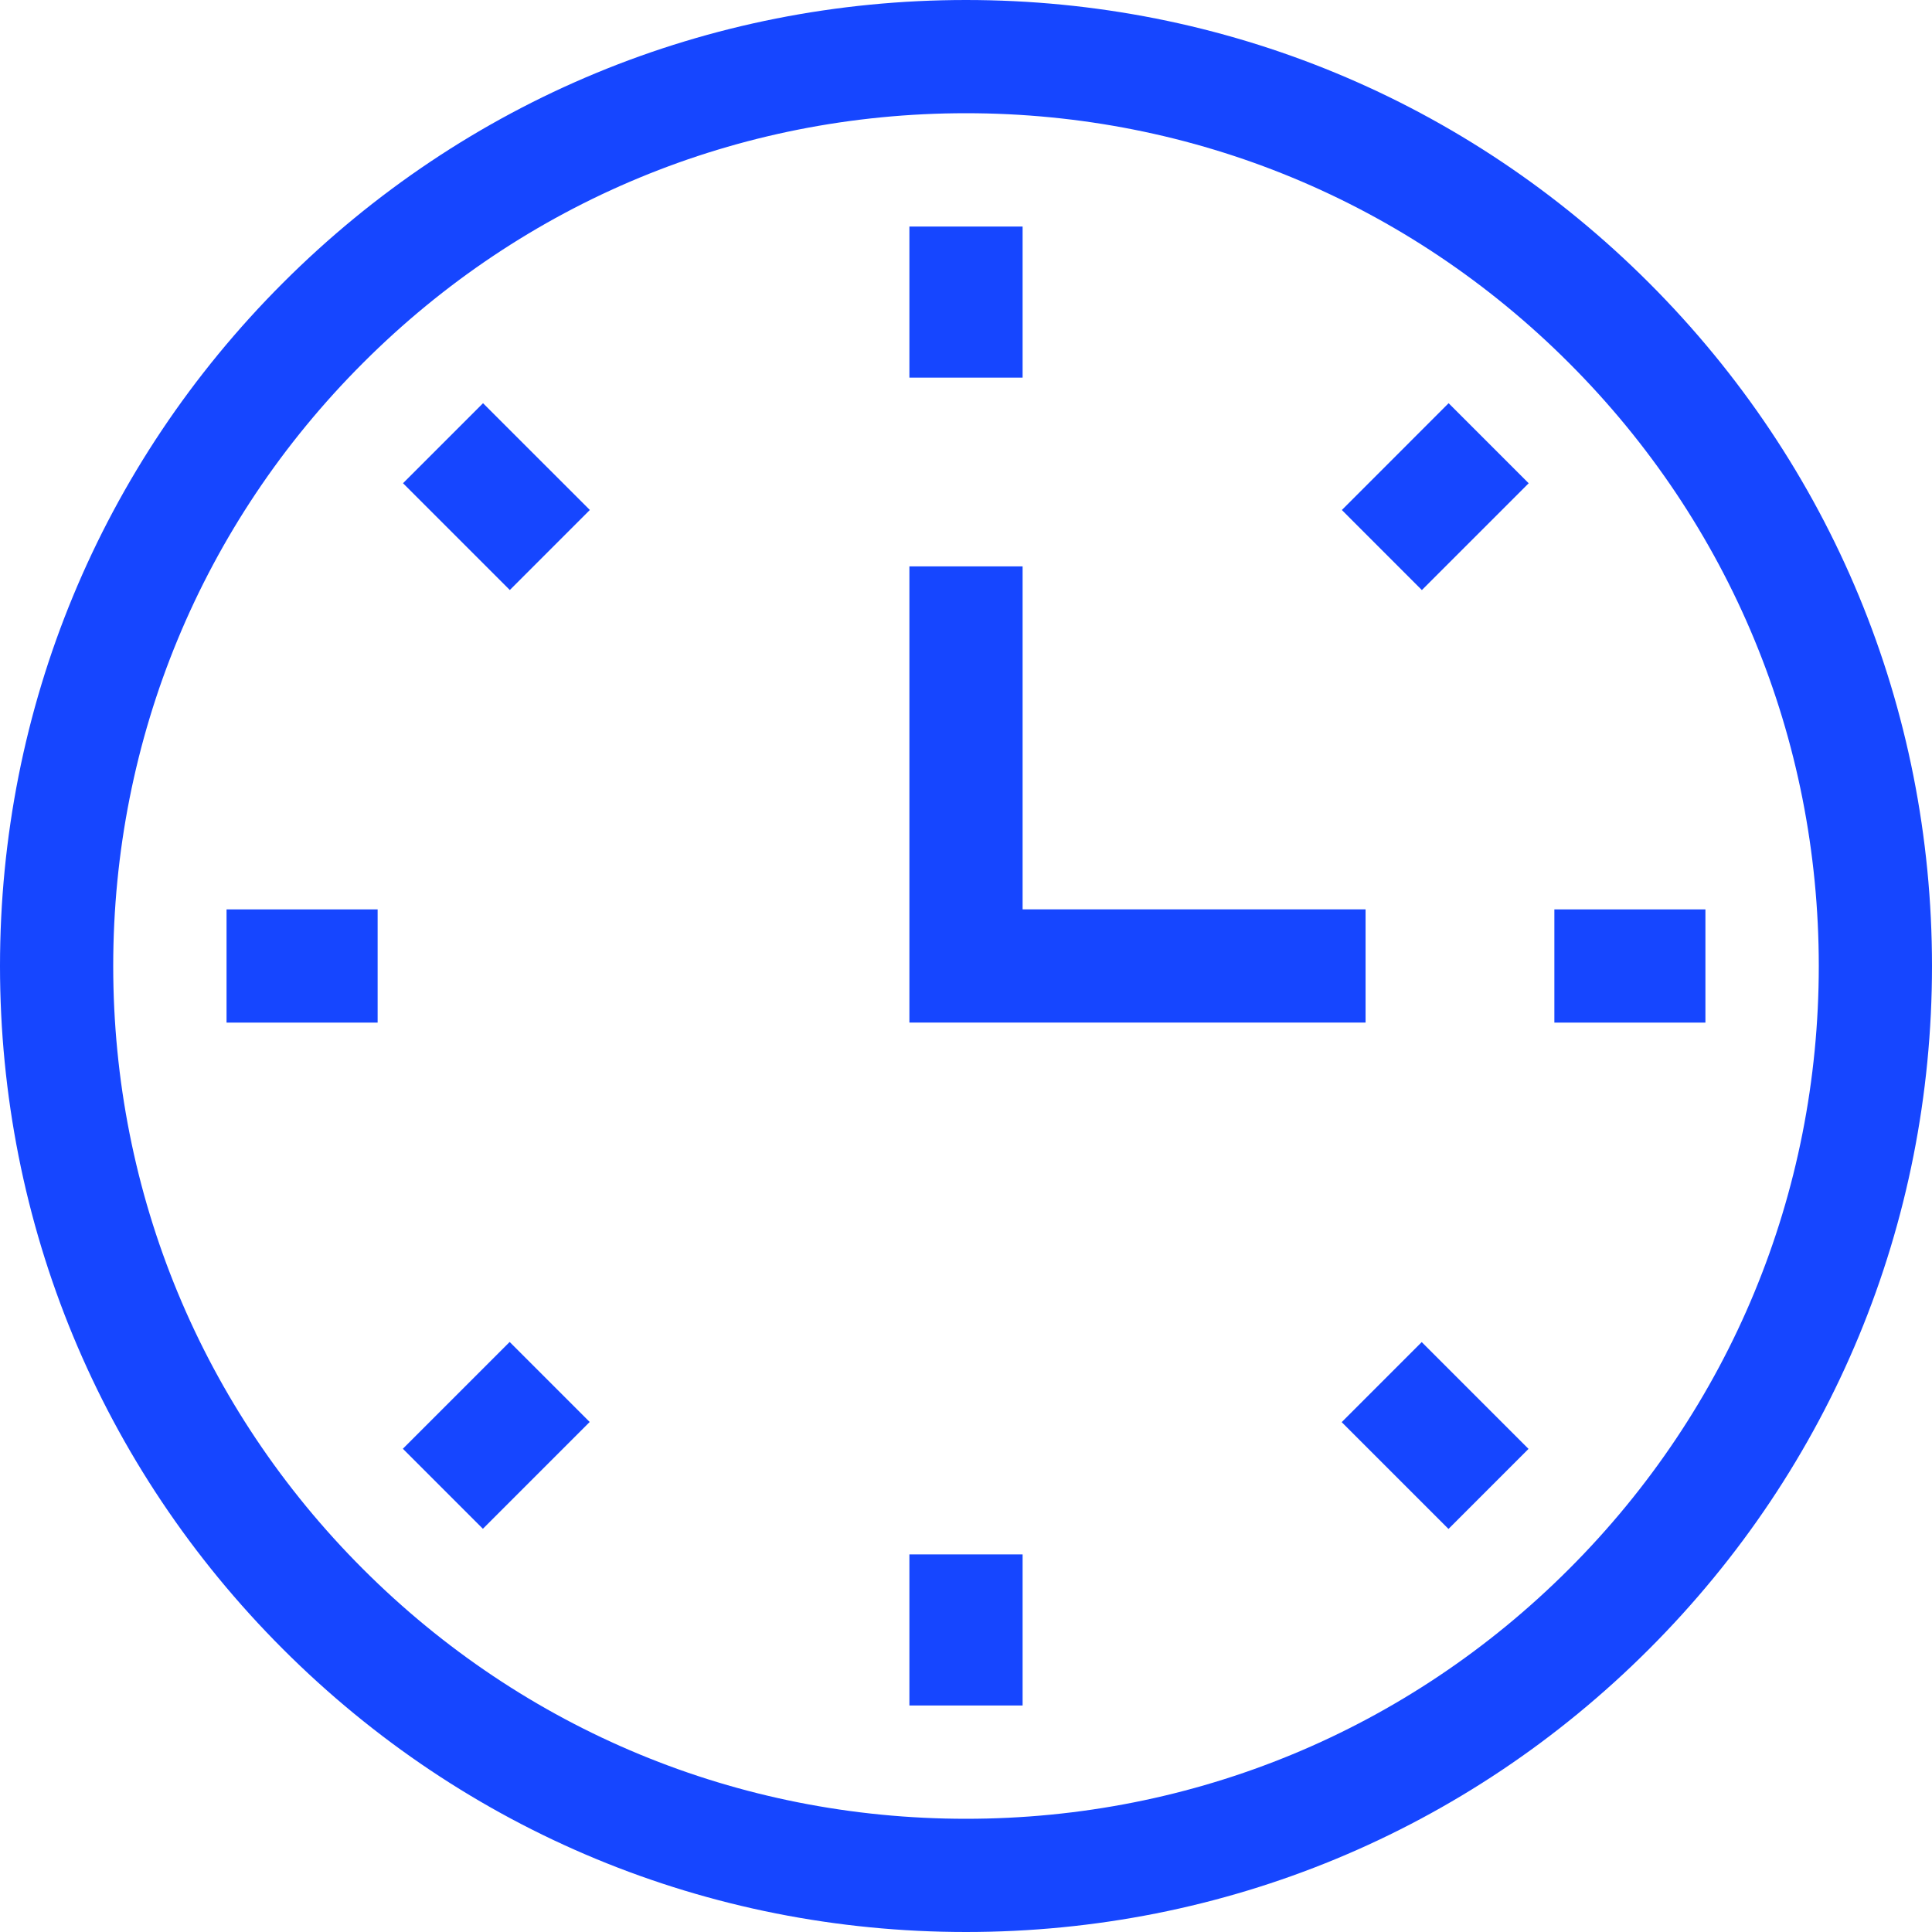
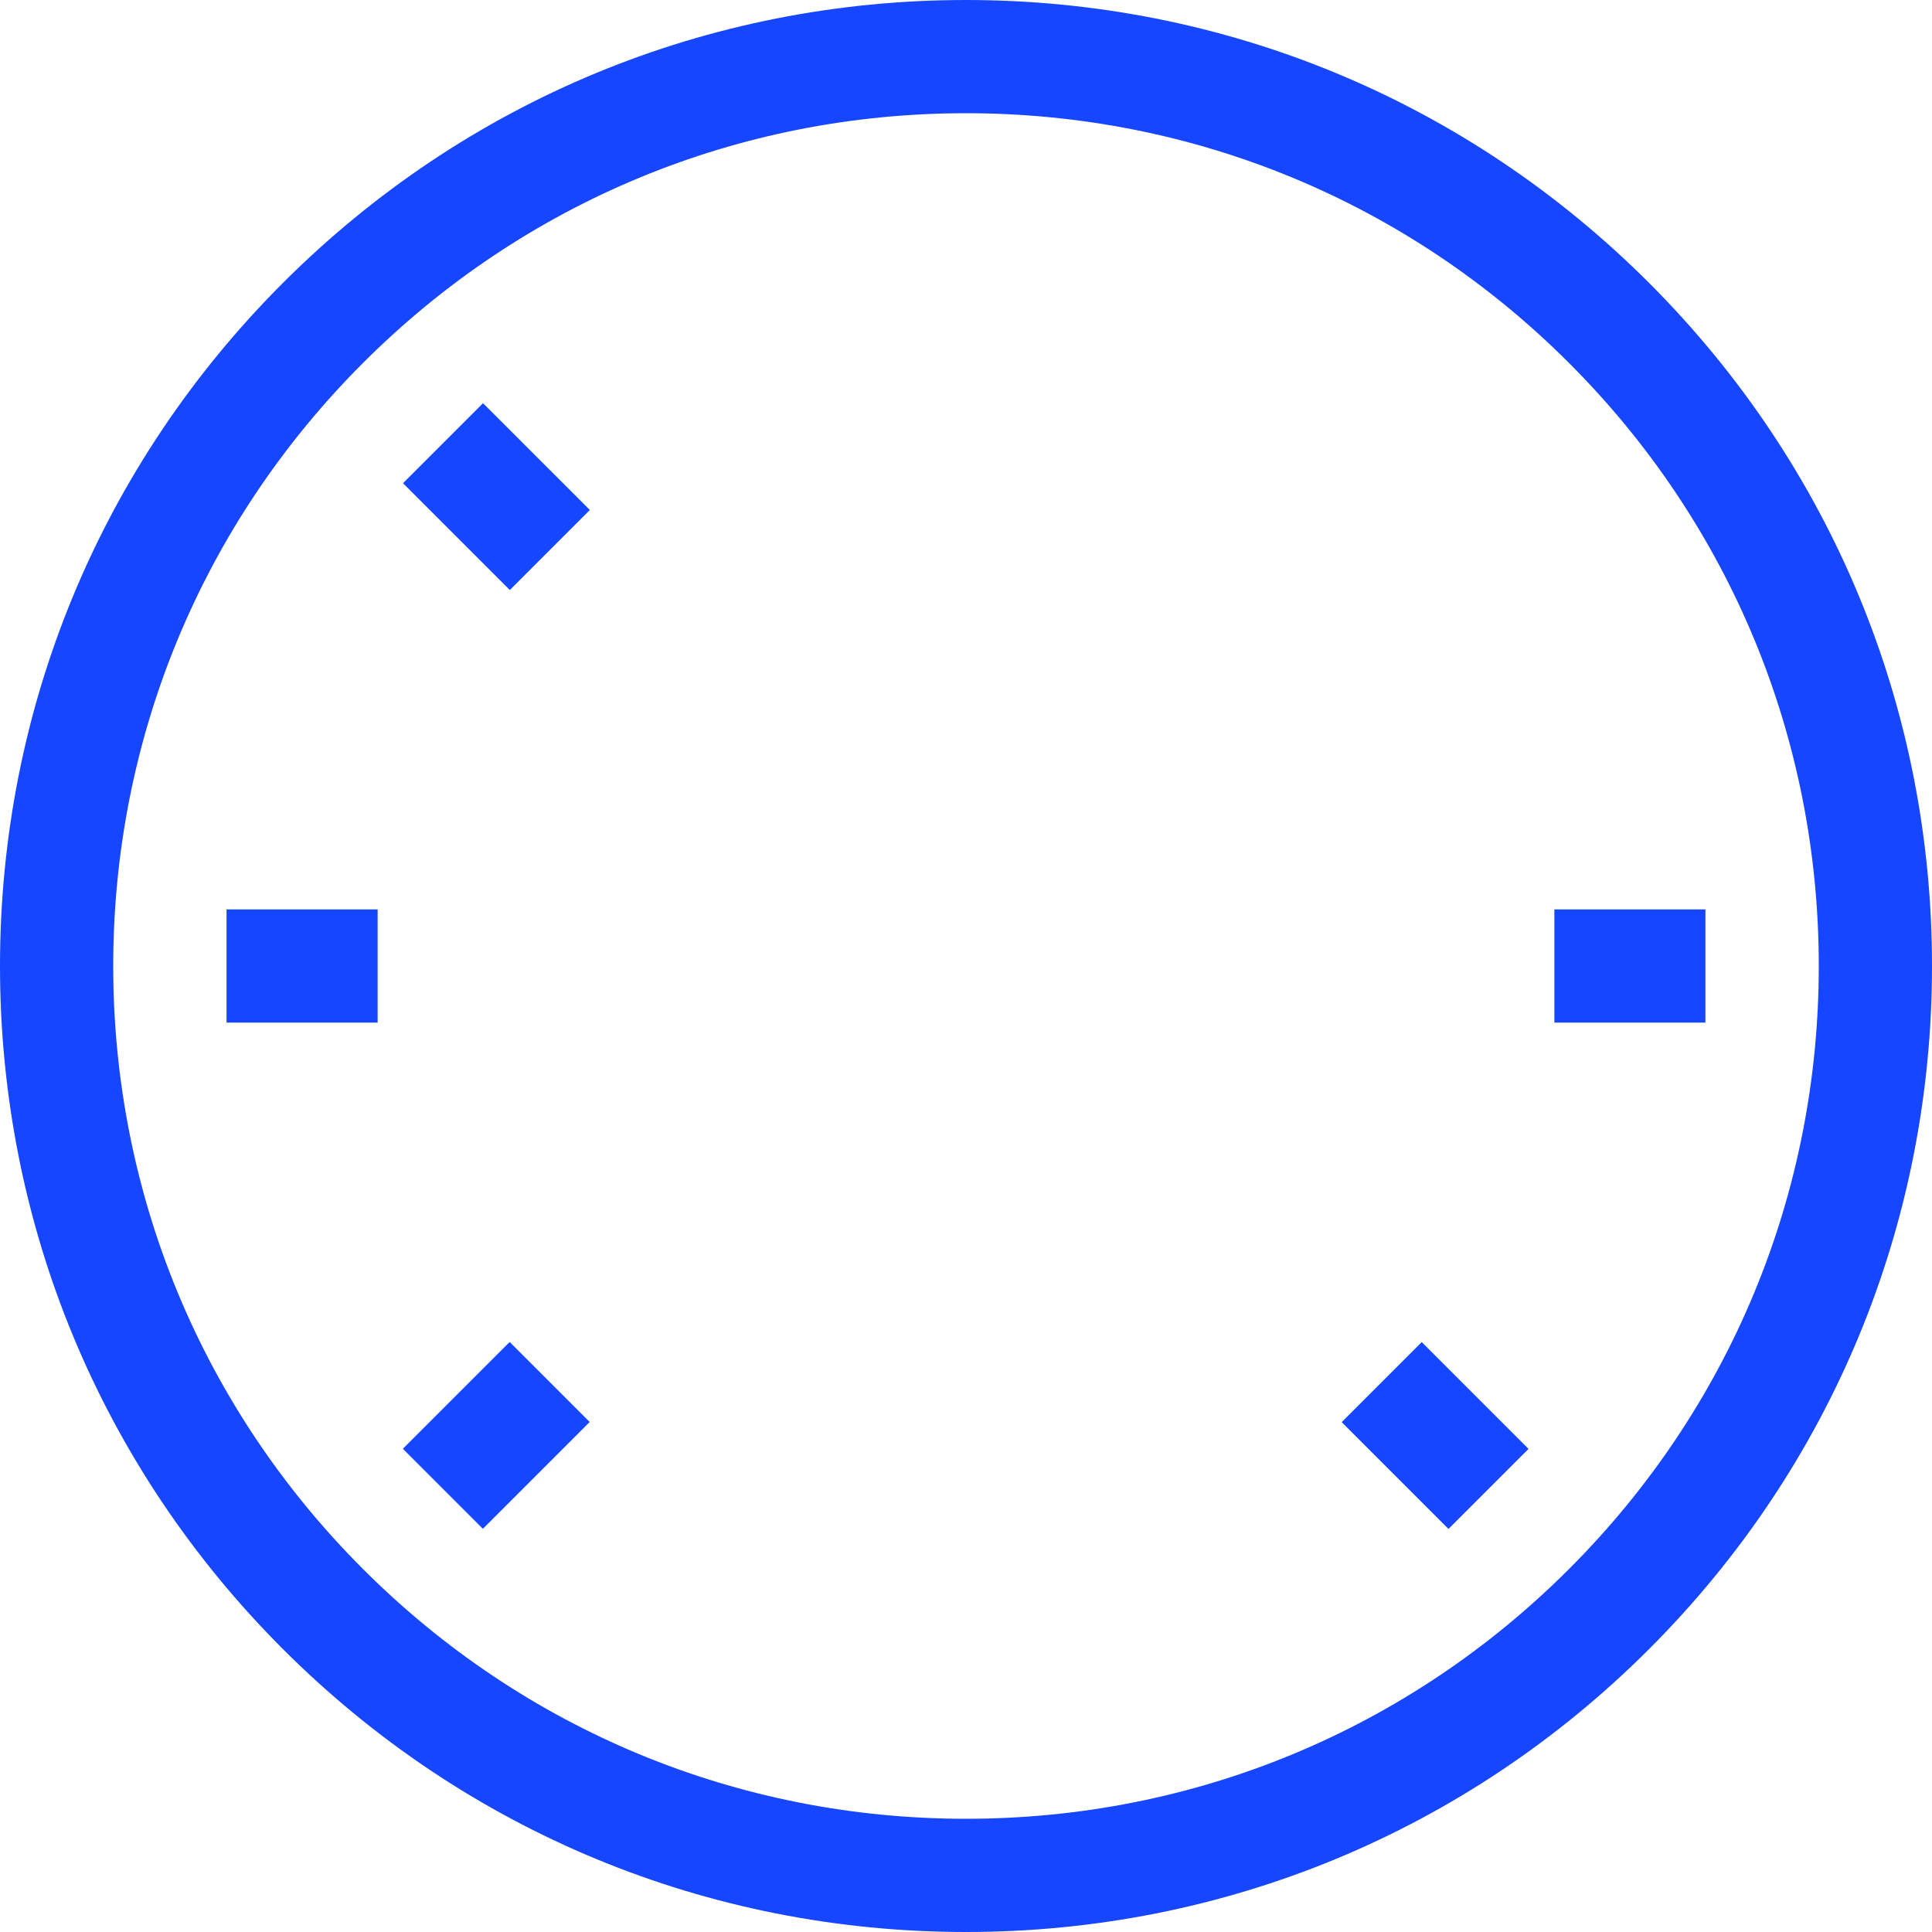
<svg xmlns="http://www.w3.org/2000/svg" width="50" height="50" viewBox="0 0 50 50" fill="none">
  <path d="M25 50C18.322 50 12.044 47.4 7.322 42.678C2.6 37.956 0 31.678 0 25C0 18.322 2.6 12.044 7.322 7.322C12.044 2.6 18.322 0 25 0C31.678 0 37.956 2.6 42.678 7.322C47.4 12.044 50 18.322 50 25C50 31.678 47.4 37.956 42.678 42.678C37.956 47.4 31.678 50 25 50ZM25 2.93C19.105 2.93 13.562 5.225 9.394 9.394C5.225 13.562 2.93 19.105 2.93 25C2.93 30.895 5.225 36.438 9.394 40.606C13.562 44.775 19.105 47.07 25 47.07C30.895 47.07 36.438 44.775 40.606 40.606C44.775 36.438 47.07 30.895 47.07 25C47.07 19.105 44.775 13.562 40.606 9.394C36.438 5.225 30.895 2.93 25 2.93Z" fill="#1646FF" />
-   <path d="M23.535 5.863H26.465V9.773H23.535V5.863Z" fill="#1646FF" />
-   <path d="M34.727 13.199L37.49 10.435L39.562 12.507L36.798 15.271L34.727 13.199Z" fill="#1646FF" />
  <path d="M40.227 23.535H44.136V26.465H40.227V23.535Z" fill="#1646FF" />
  <path d="M34.723 36.805L36.794 34.733L39.558 37.497L37.487 39.569L34.723 36.805Z" fill="#1646FF" />
-   <path d="M23.535 40.228H26.465V44.138H23.535V40.228Z" fill="#1646FF" />
  <path d="M10.426 37.494L13.19 34.73L15.261 36.801L12.497 39.565L10.426 37.494Z" fill="#1646FF" />
  <path d="M5.863 23.535H9.773V26.465H5.863V23.535Z" fill="#1646FF" />
  <path d="M10.43 12.506L12.501 10.435L15.265 13.198L13.194 15.27L10.43 12.506Z" fill="#1646FF" />
-   <path d="M35.341 26.464H23.535V14.658H26.465V23.534H35.341V26.464Z" fill="#1646FF" />
</svg>